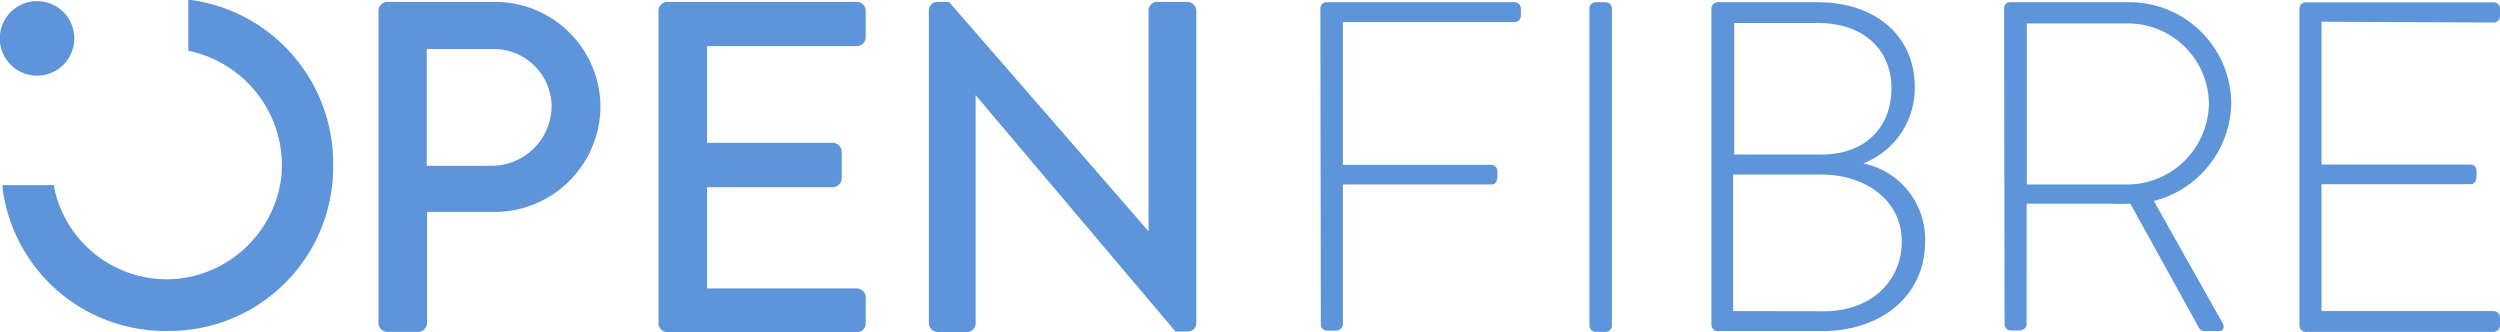
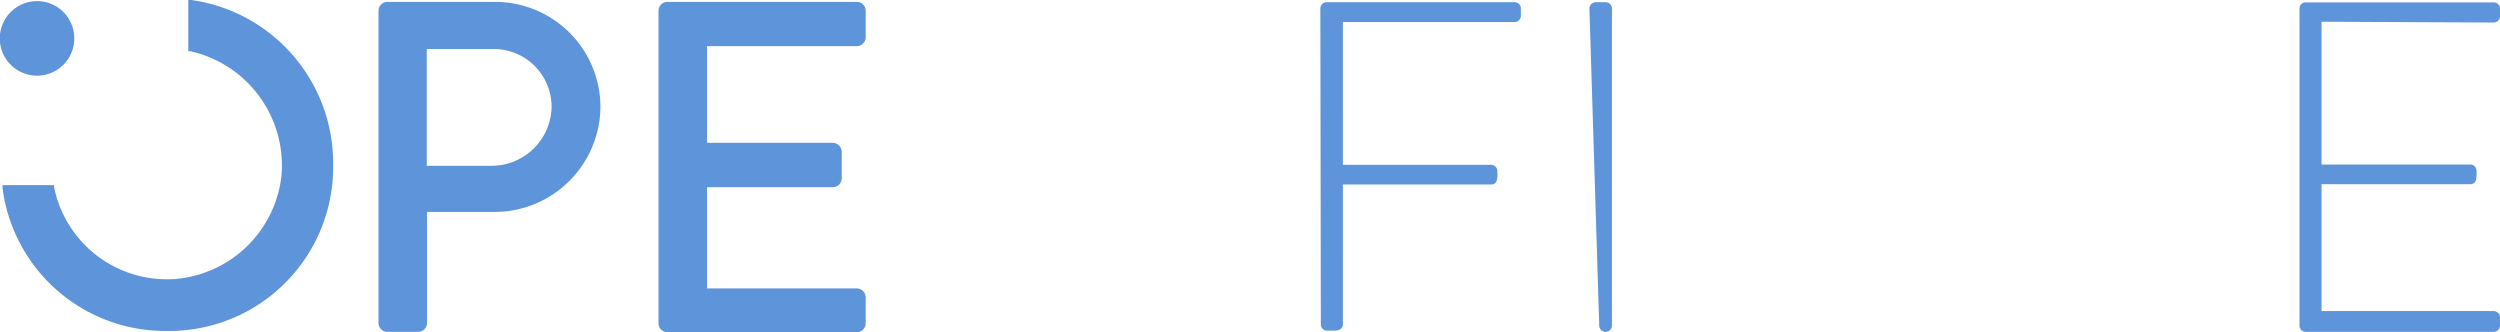
<svg xmlns="http://www.w3.org/2000/svg" viewBox="0 0 157.59 20.93">
  <defs>
    <style>.cls-1{fill:#5d94da;}.cls-2{fill:#5d94da;}</style>
  </defs>
  <g id="Layer_2" data-name="Layer 2">
    <g id="Layer_1-2" data-name="Layer 1">
      <path class="cls-1" d="M83.23.53a.39.39,0,0,1,.38-.39H95.48a.4.4,0,0,1,.39.39V1a.4.4,0,0,1-.39.39H84.65v9H94a.4.4,0,0,1,.39.38c0,.33.06.86-.39.86H84.65l0,8.82c0,.21-.18.39-.48.39h-.53a.39.39,0,0,1-.38-.39Z" />
      <path class="cls-1" d="M157.2,1.42a.4.4,0,0,0,.39-.39V.53a.39.39,0,0,0-.39-.38H145.33a.39.39,0,0,0-.38.38v20a.4.4,0,0,0,.38.39v0H157.2a.4.4,0,0,0,.39-.39V20a.4.4,0,0,0-.39-.39H146.34l0-8h9.38c.45,0,.39-.53.39-.86a.39.39,0,0,0-.39-.38h-9.38v-9Z" />
-       <path class="cls-1" d="M100.19.53a.4.4,0,0,1,.38-.39h.65a.4.4,0,0,1,.39.39v20a.4.4,0,0,1-.42.39h-.62a.4.4,0,0,1-.38-.39Z" />
-       <path class="cls-1" d="M107.88.53a.4.4,0,0,1,.39-.39h6.3c3.65,0,6.13,2.11,6.13,5.36a5.09,5.09,0,0,1-3.25,4.8,4.88,4.88,0,0,1,3.9,4.94c0,3.32-2.66,5.63-6.51,5.63h-6.57a.4.4,0,0,1-.39-.39ZM115,19.62c2.87,0,4.88-1.83,4.88-4.41S117.6,11,114.78,11h-5.53v8.61Zm-.18-9.88c2.79,0,4.41-1.75,4.41-4.18s-1.77-4.11-4.62-4.11h-5.29V9.74Z" />
-       <path class="cls-1" d="M126.33.53a.37.37,0,0,1,.38-.39h7.34a6.43,6.43,0,0,1,6.6,6.34,6.48,6.48,0,0,1-4.88,6.19l4.32,7.67c.15.23.09.53-.21.53H139a.42.42,0,0,1-.42-.27l-4.29-7.76a10.11,10.11,0,0,1-1.1,0h-5.44v7.6c0,.21-.18.39-.48.39h-.53a.39.39,0,0,1-.38-.39ZM134,11.63a5.17,5.17,0,0,0,5.24-5.15,5.11,5.11,0,0,0-5.27-5h-6.21V11.63Z" />
+       <path class="cls-1" d="M100.19.53a.4.4,0,0,1,.38-.39h.65a.4.4,0,0,1,.39.39v20a.4.4,0,0,1-.42.39a.4.4,0,0,1-.38-.39Z" />
      <path class="cls-1" d="M23.86.68a.56.56,0,0,1,.57-.56H31.2a6.64,6.64,0,0,1,6.65,6.56,6.68,6.68,0,0,1-6.62,6.68H26.92v7a.57.57,0,0,1-.56.56H24.43a.56.56,0,0,1-.57-.56ZM31,10.45a3.78,3.78,0,0,0,3.77-3.8A3.65,3.65,0,0,0,31,3.09h-4.1v7.36Z" />
      <path class="cls-1" d="M41.51.68a.56.56,0,0,1,.56-.56H54a.56.56,0,0,1,.57.56V2.34a.57.57,0,0,1-.57.57H44.57V9H52.5a.59.59,0,0,1,.56.57v1.66a.57.57,0,0,1-.56.57H44.57v6.38H54a.57.57,0,0,1,.57.57v1.63a.56.56,0,0,1-.57.56H42.07a.56.56,0,0,1-.56-.56Z" />
-       <path class="cls-1" d="M58.55.64A.54.54,0,0,1,59.1.12h.72L72.4,14.58h0V.67A.55.55,0,0,1,73,.12h1.86a.57.57,0,0,1,.55.55V20.38a.54.54,0,0,1-.55.52h-.76L61.5,6h0V20.38a.56.56,0,0,1-.56.55H59.1a.58.58,0,0,1-.55-.55Z" />
      <path class="cls-1" d="M12.06,0l-.19,0V3.23l.13,0a7.38,7.38,0,0,1,5.74,7.88,7.35,7.35,0,0,1-6.62,6.47A7.25,7.25,0,0,1,3.41,11.8l0-.13H.16l0,.19a10.33,10.33,0,0,0,10.33,9A10.33,10.33,0,0,0,21,10.39,10.39,10.39,0,0,0,12.06,0" />
      <path class="cls-2" d="M4,.76A2.35,2.35,0,1,0,4,4.08,2.36,2.36,0,0,0,4,.76" />
    </g>
  </g>
</svg>